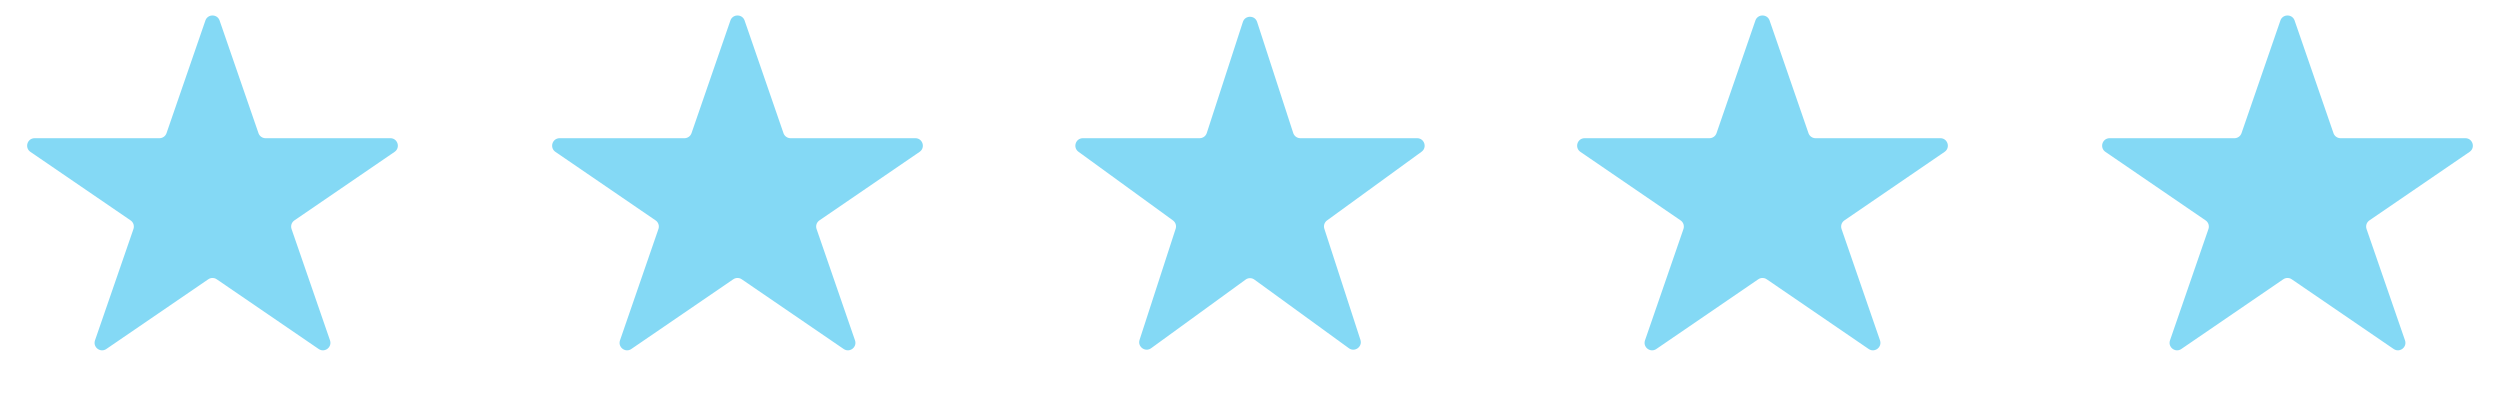
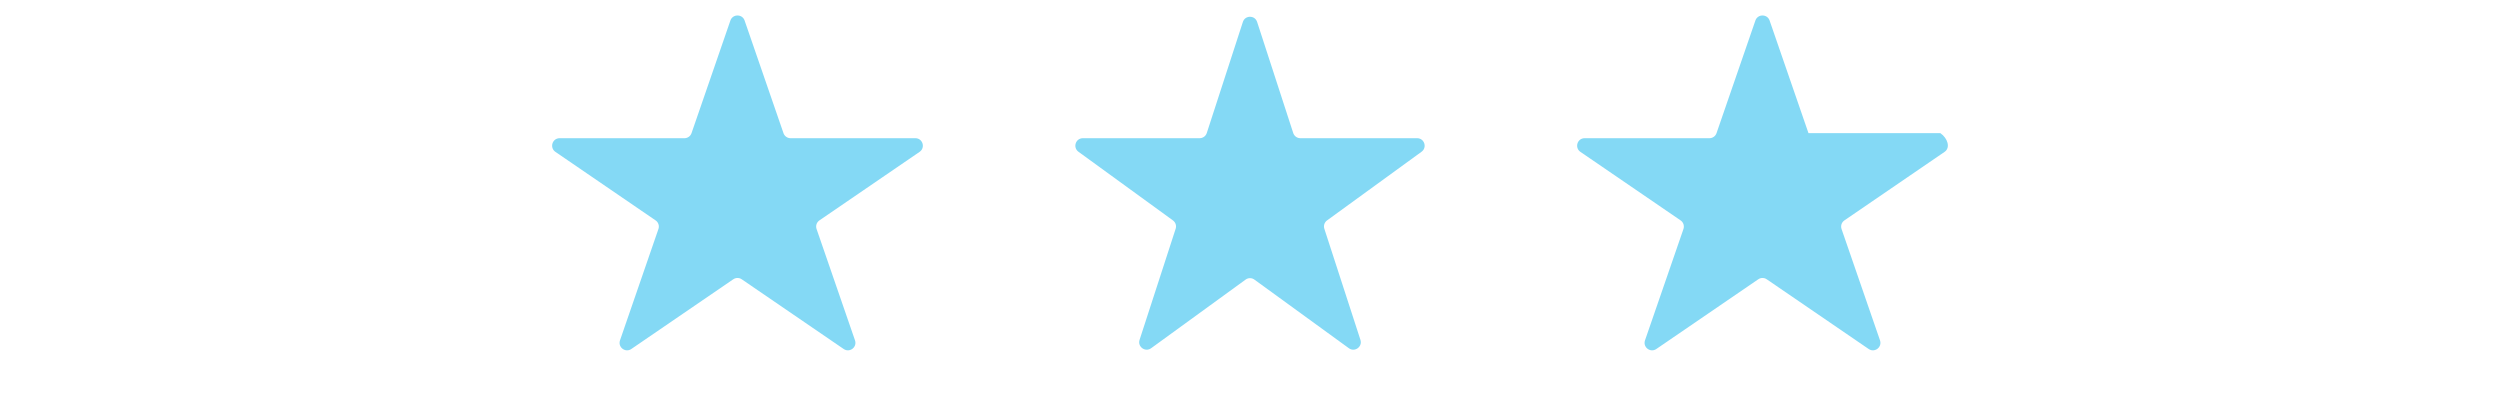
<svg xmlns="http://www.w3.org/2000/svg" width="100" height="16" viewBox="0 0 100 16" fill="none">
-   <path d="M8.216 0.821C8.309 0.552 8.691 0.552 8.784 0.821L10.339 5.326C10.38 5.447 10.494 5.528 10.622 5.528H15.614C15.909 5.528 16.027 5.909 15.783 6.075L11.777 8.815C11.665 8.891 11.618 9.033 11.662 9.161L13.2 13.614C13.294 13.888 12.986 14.123 12.747 13.96L8.669 11.171C8.567 11.102 8.433 11.102 8.331 11.171L4.253 13.96C4.014 14.123 3.706 13.888 3.8 13.614L5.338 9.161C5.382 9.033 5.335 8.891 5.223 8.815L1.217 6.075C0.973 5.909 1.091 5.528 1.386 5.528H6.378C6.506 5.528 6.62 5.447 6.661 5.326L8.216 0.821Z" fill="#06B1EB" fill-opacity="0.49" />
  <path d="M29.216 0.821C29.309 0.552 29.691 0.552 29.784 0.821L31.339 5.326C31.38 5.447 31.494 5.528 31.622 5.528H36.614C36.909 5.528 37.027 5.909 36.783 6.075L32.777 8.815C32.665 8.891 32.618 9.033 32.663 9.161L34.2 13.614C34.294 13.888 33.986 14.123 33.747 13.96L29.669 11.171C29.567 11.102 29.433 11.102 29.331 11.171L25.253 13.96C25.014 14.123 24.706 13.888 24.8 13.614L26.337 9.161C26.382 9.033 26.335 8.891 26.223 8.815L22.217 6.075C21.973 5.909 22.091 5.528 22.386 5.528H27.378C27.506 5.528 27.62 5.447 27.661 5.326L29.216 0.821Z" fill="#06B1EB" fill-opacity="0.49" />
  <path d="M49.715 0.878C49.804 0.602 50.196 0.602 50.285 0.878L51.729 5.321C51.769 5.444 51.884 5.528 52.014 5.528H56.685C56.976 5.528 57.097 5.9 56.861 6.071L53.083 8.816C52.977 8.893 52.933 9.028 52.974 9.152L54.417 13.594C54.507 13.87 54.19 14.1 53.955 13.929L50.176 11.184C50.071 11.107 49.929 11.107 49.824 11.184L46.045 13.929C45.81 14.1 45.493 13.87 45.583 13.594L47.026 9.152C47.067 9.028 47.023 8.893 46.917 8.816L43.139 6.071C42.903 5.9 43.024 5.528 43.315 5.528H47.986C48.116 5.528 48.231 5.444 48.271 5.321L49.715 0.878Z" fill="#06B1EB" fill-opacity="0.49" />
-   <path d="M70.216 0.821C70.309 0.552 70.691 0.552 70.784 0.821L72.339 5.326C72.38 5.447 72.494 5.528 72.622 5.528H77.614C77.909 5.528 78.027 5.909 77.783 6.075L73.777 8.815C73.665 8.891 73.618 9.033 73.662 9.161L75.2 13.614C75.294 13.888 74.986 14.123 74.747 13.96L70.669 11.171C70.567 11.102 70.433 11.102 70.331 11.171L66.253 13.96C66.014 14.123 65.706 13.888 65.8 13.614L67.338 9.161C67.382 9.033 67.335 8.891 67.223 8.815L63.217 6.075C62.973 5.909 63.091 5.528 63.386 5.528H68.378C68.506 5.528 68.62 5.447 68.661 5.326L70.216 0.821Z" fill="#06B1EB" fill-opacity="0.49" />
-   <path d="M91.216 0.821C91.309 0.552 91.691 0.552 91.784 0.821L93.339 5.326C93.38 5.447 93.494 5.528 93.622 5.528H98.614C98.909 5.528 99.027 5.909 98.783 6.075L94.777 8.815C94.665 8.891 94.618 9.033 94.662 9.161L96.2 13.614C96.294 13.888 95.986 14.123 95.747 13.96L91.669 11.171C91.567 11.102 91.433 11.102 91.331 11.171L87.253 13.96C87.014 14.123 86.706 13.888 86.8 13.614L88.338 9.161C88.382 9.033 88.335 8.891 88.223 8.815L84.217 6.075C83.973 5.909 84.091 5.528 84.386 5.528H89.378C89.506 5.528 89.62 5.447 89.661 5.326L91.216 0.821Z" fill="#06B1EB" fill-opacity="0.49" />
+   <path d="M70.216 0.821C70.309 0.552 70.691 0.552 70.784 0.821L72.339 5.326H77.614C77.909 5.528 78.027 5.909 77.783 6.075L73.777 8.815C73.665 8.891 73.618 9.033 73.662 9.161L75.2 13.614C75.294 13.888 74.986 14.123 74.747 13.96L70.669 11.171C70.567 11.102 70.433 11.102 70.331 11.171L66.253 13.96C66.014 14.123 65.706 13.888 65.8 13.614L67.338 9.161C67.382 9.033 67.335 8.891 67.223 8.815L63.217 6.075C62.973 5.909 63.091 5.528 63.386 5.528H68.378C68.506 5.528 68.62 5.447 68.661 5.326L70.216 0.821Z" fill="#06B1EB" fill-opacity="0.49" />
</svg>